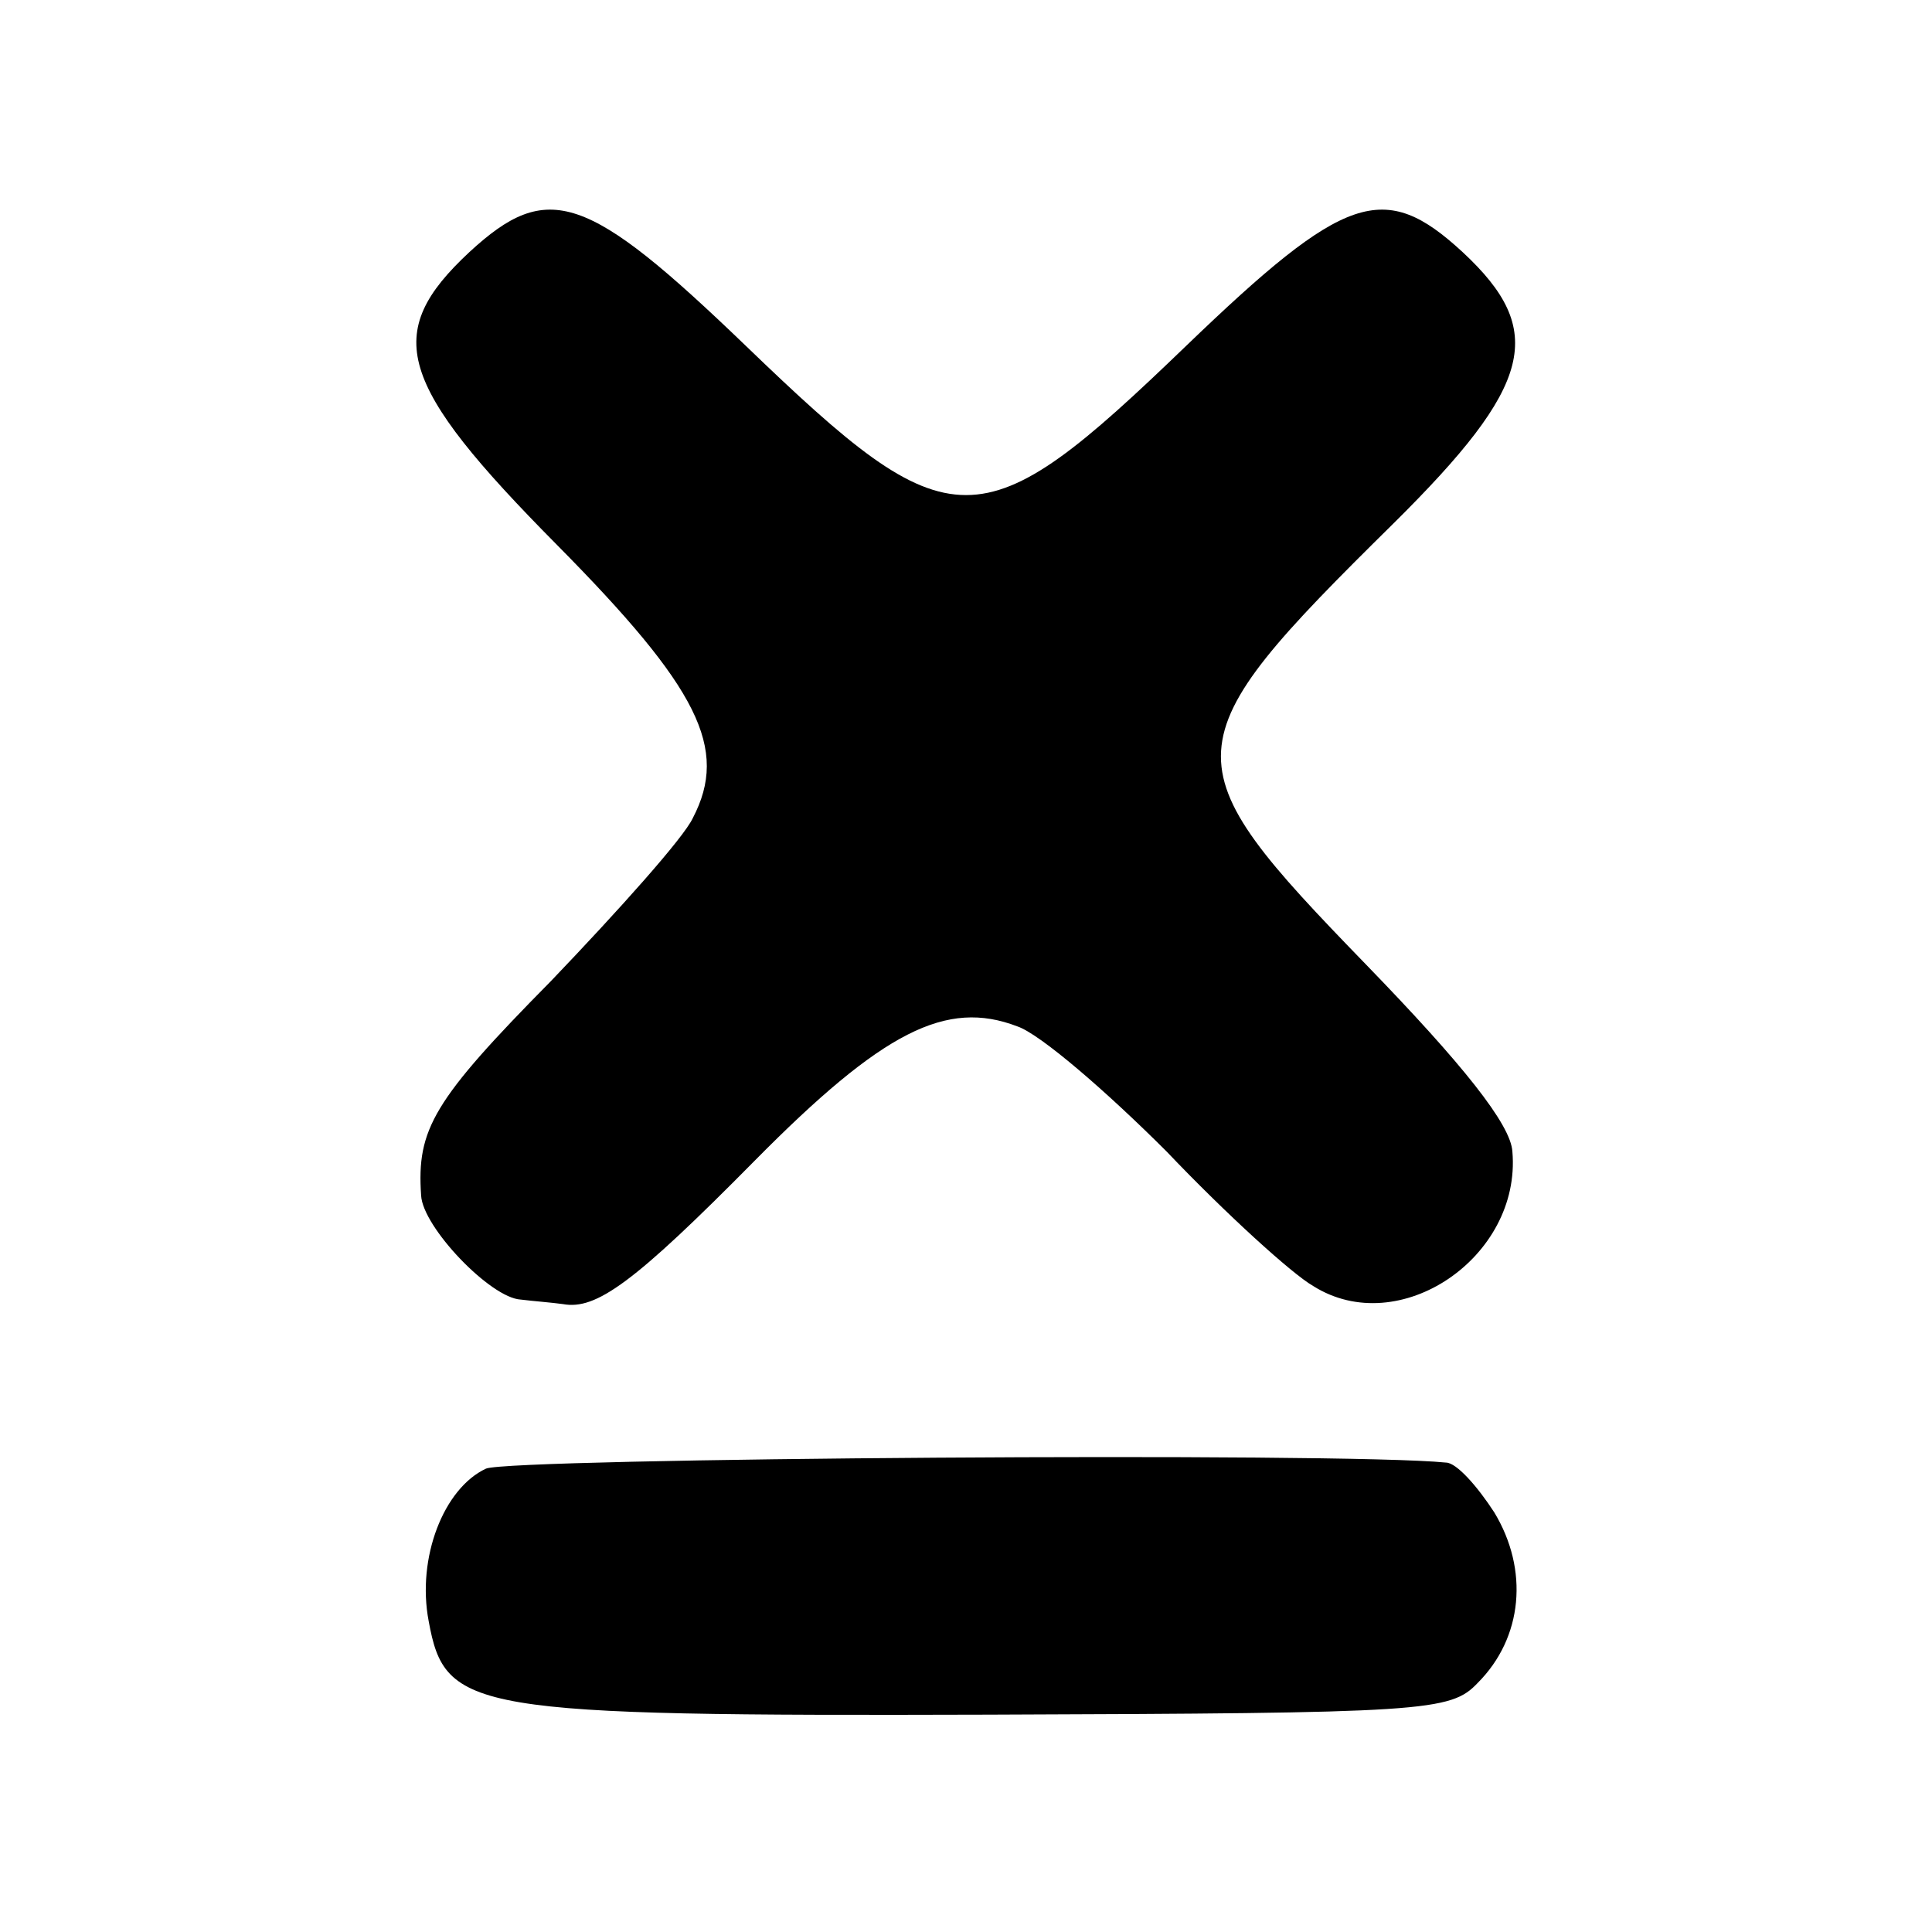
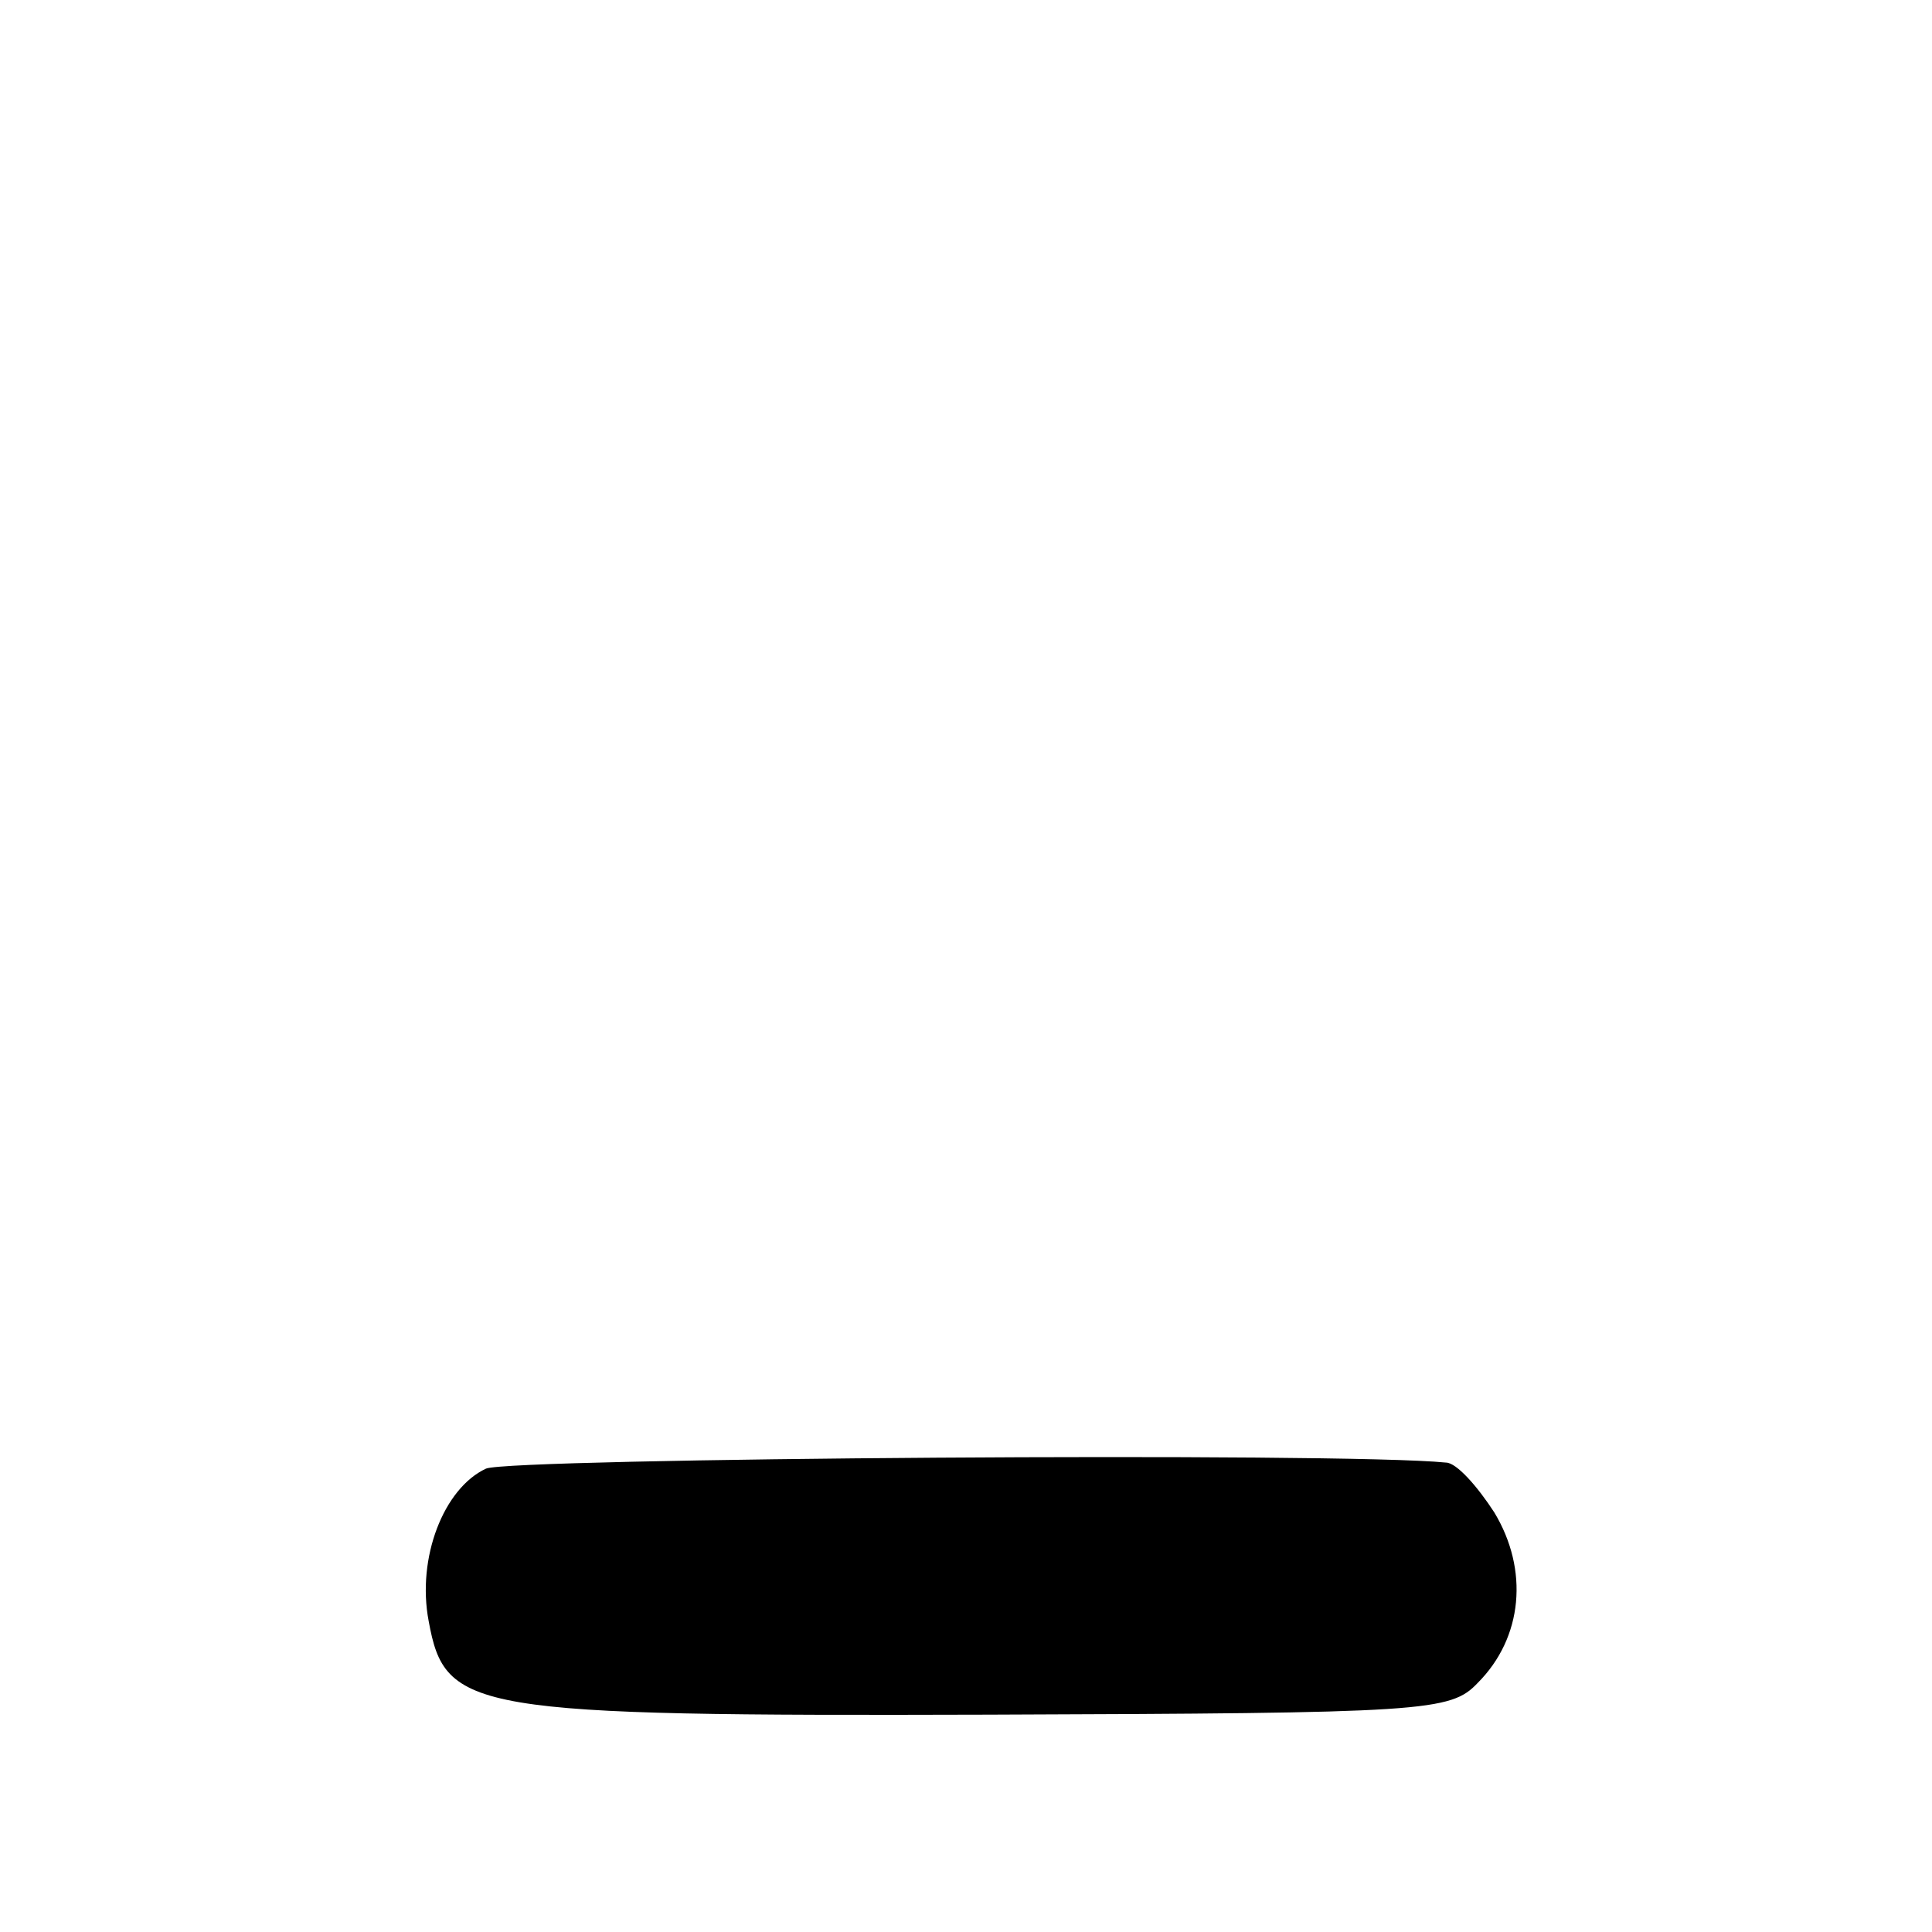
<svg xmlns="http://www.w3.org/2000/svg" version="1.0" width="128pt" height="128pt" viewBox="0 0 128 128" preserveAspectRatio="xMidYMid meet">
  <g transform="translate(0,128) scale(0.1,-0.1)" fill="#000000" stroke="none">
-     <path d="M311 1113 c-58 -54 -48 -87 58 -194 94 -95 114 -135 90 -181 -6 -13 -49 -61 -94 -108 -78 -79 -89 -98 -86 -142 1 -21 46 -68 66 -69 8 -1 21 -2 28 -3 22 -4 47 14 127 95 85 86 127 107 174 89 15 -5 59 -43 99 -83 39 -41 83 -81 97 -89 57 -36 138 19 132 89 -1 18 -33 58 -97 124 -131 135 -131 145 18 292 93 92 102 128 46 180 -52 48 -78 39 -183 -62 -137 -132 -155 -132 -292 0 -105 101 -131 110 -183 62z" />
-     <path d="M322 307 c-28 -13 -46 -59 -38 -101 11 -60 27 -63 371 -62 290 1 306 2 324 21 30 30 34 75 11 113 -11 17 -25 33 -32 33 -68 7 -620 3 -636 -4z" />
+     <path d="M322 307 c-28 -13 -46 -59 -38 -101 11 -60 27 -63 371 -62 290 1 306 2 324 21 30 30 34 75 11 113 -11 17 -25 33 -32 33 -68 7 -620 3 -636 -4" />
  </g>
</svg>